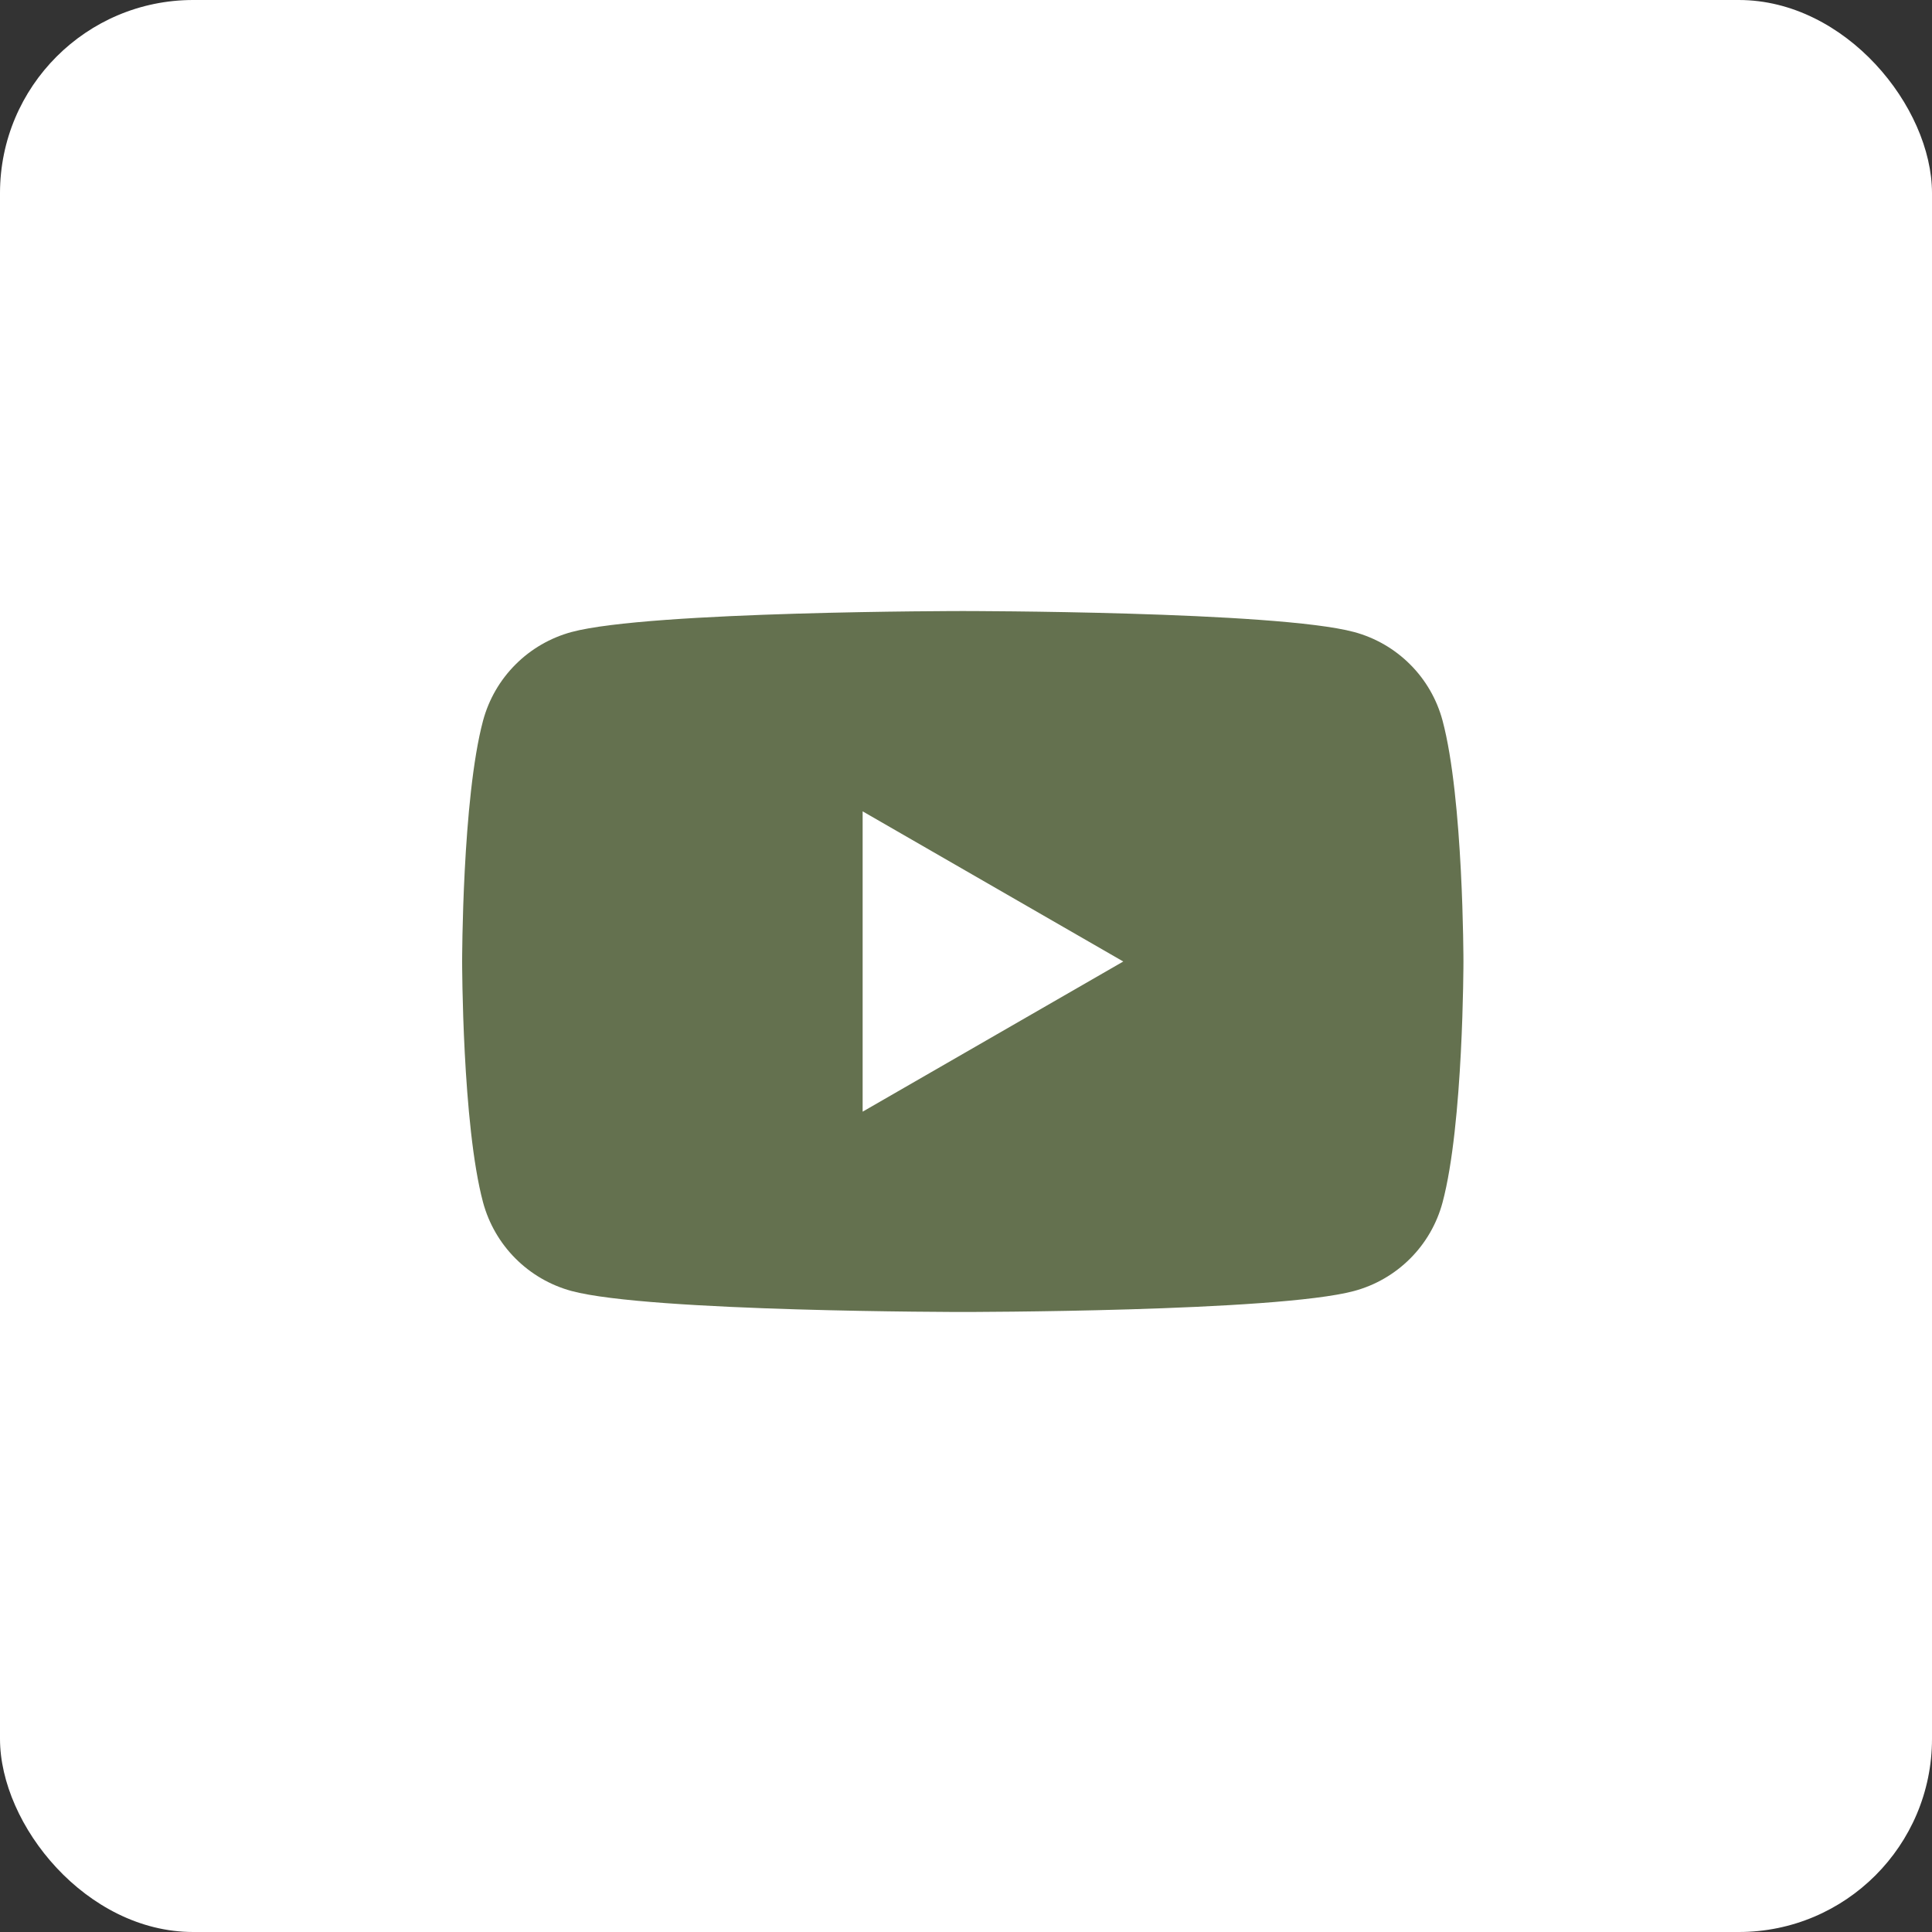
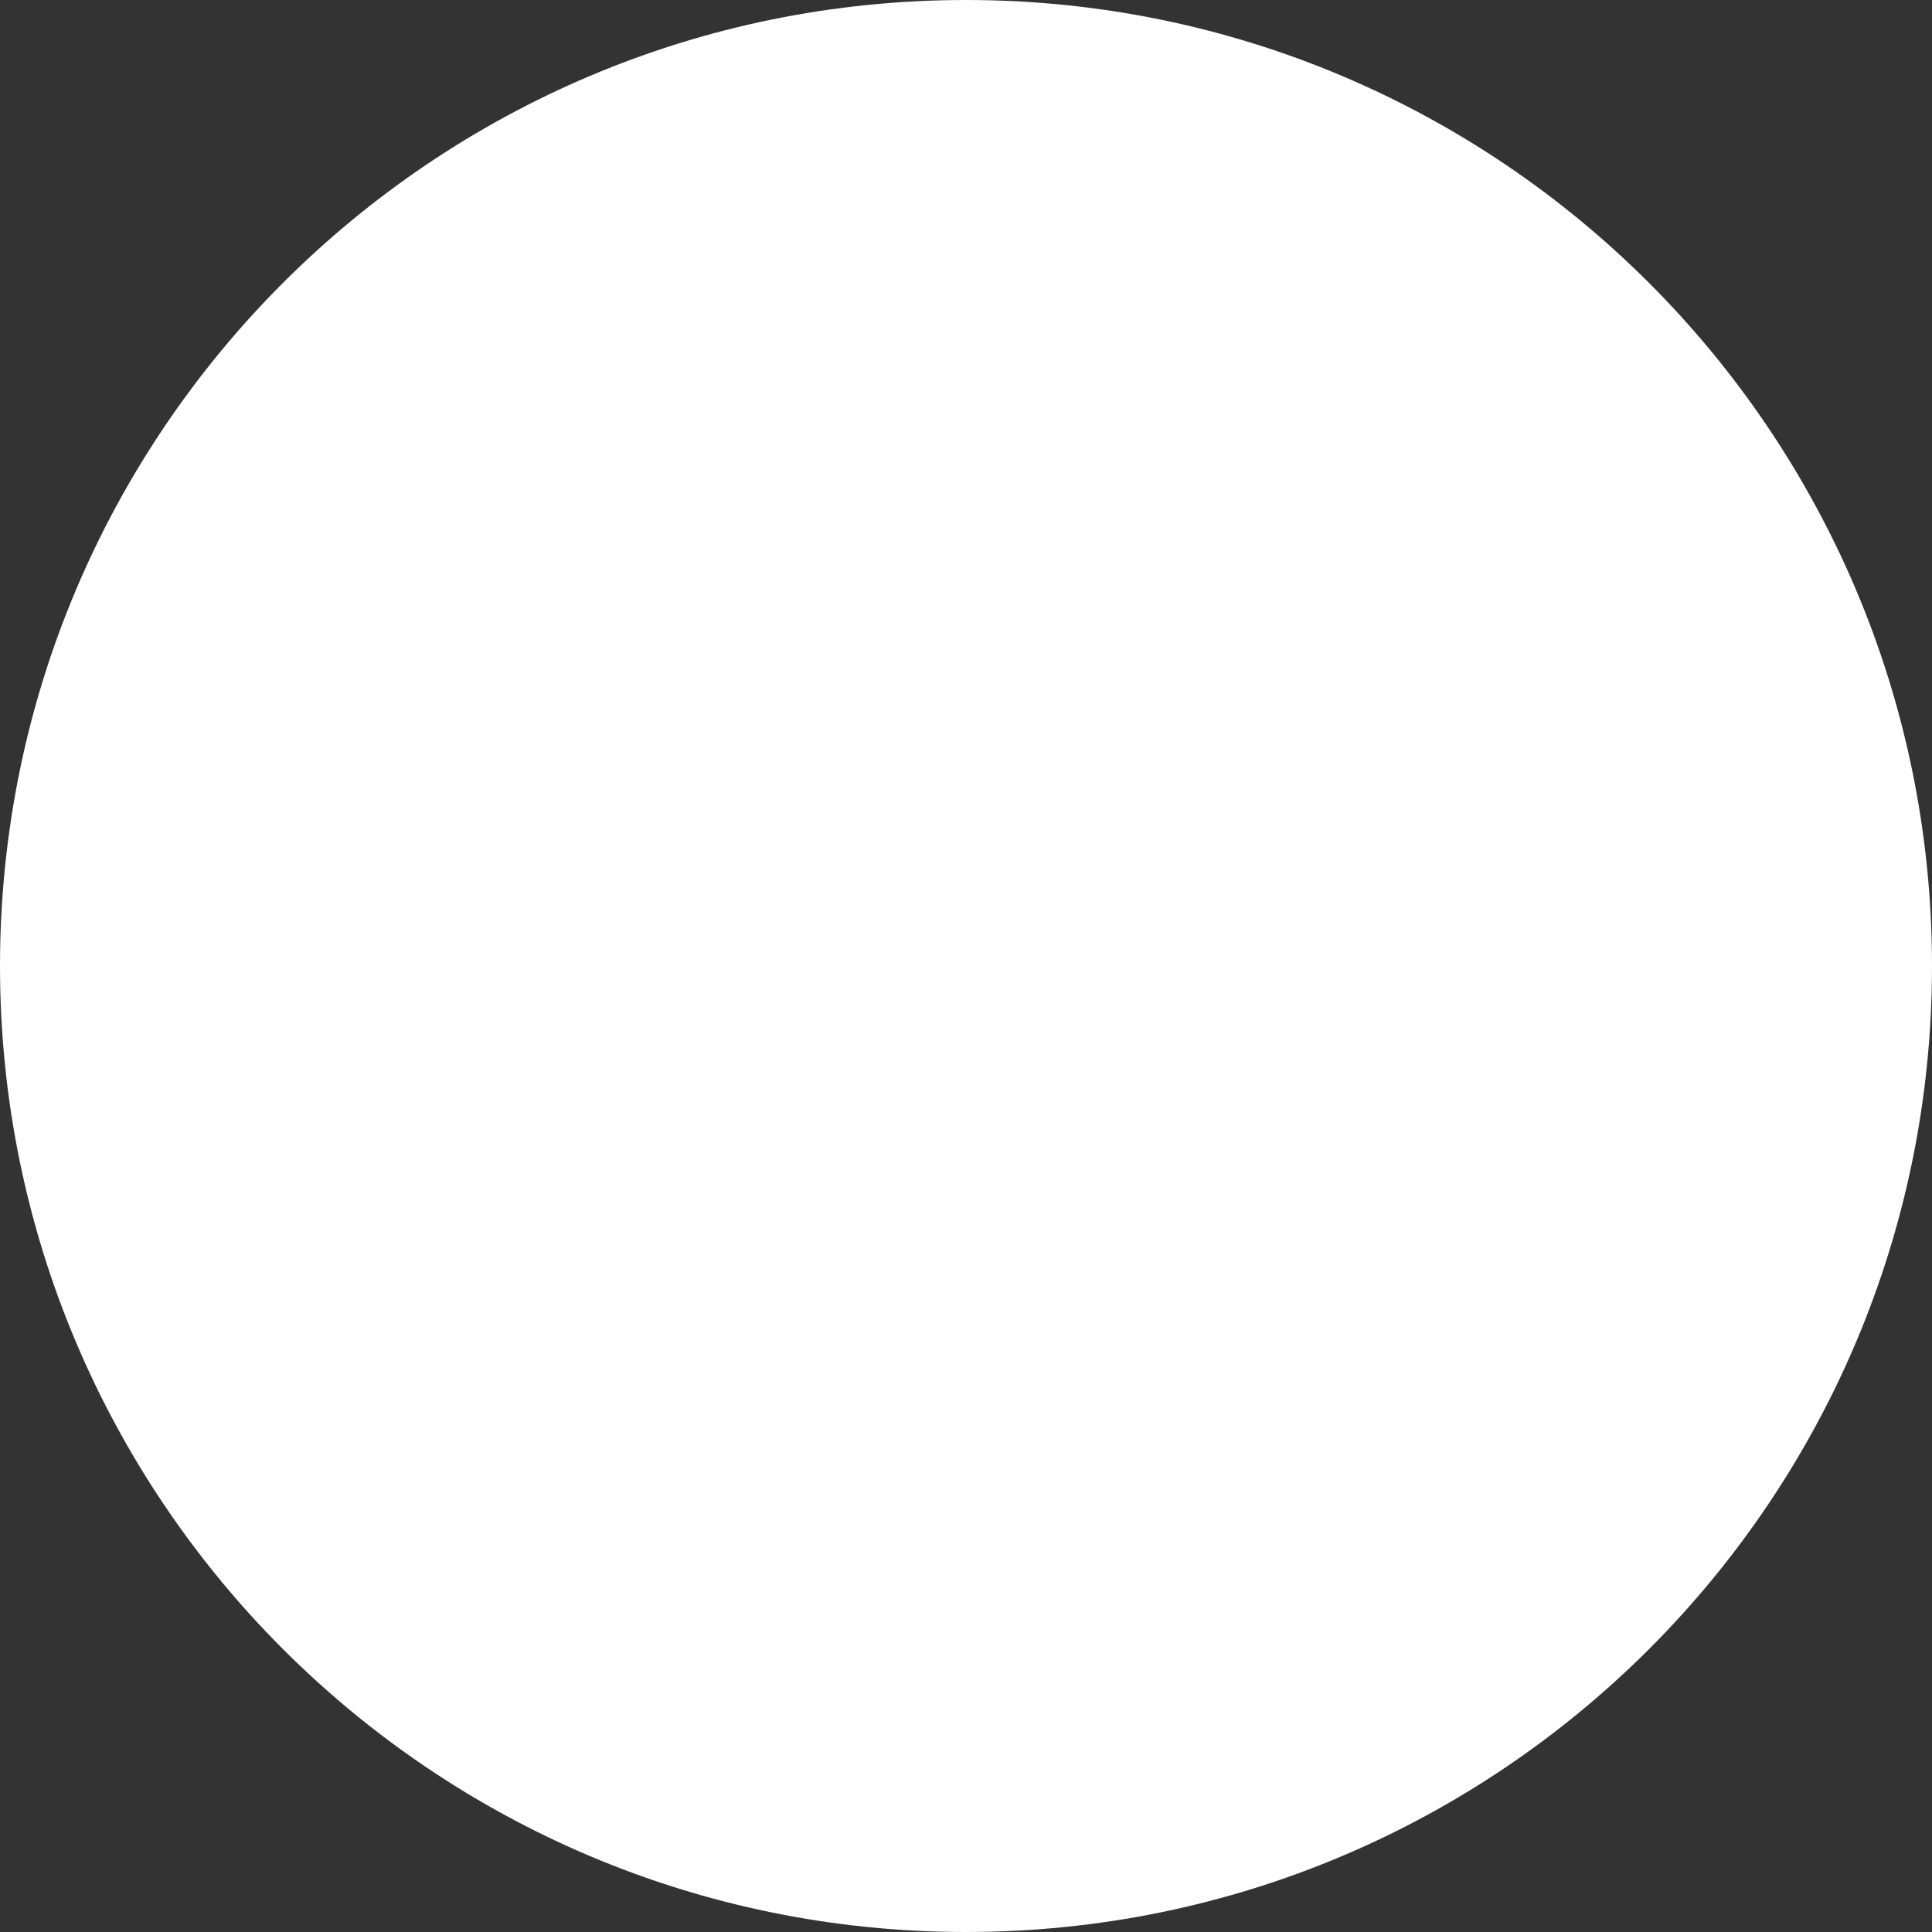
<svg xmlns="http://www.w3.org/2000/svg" width="40" height="40" viewBox="0 0 40 40" fill="none">
  <rect x="0" y="0" width="40" height="40" fill="#333333" stroke="none" />
  <g clip-path="url(#clip0_1_779)">
-     <rect width="40" height="40" rx="4" fill="white" />
    <path d="M20 40C31.046 40 40 31.046 40 20C40 8.954 31.046 0 20 0C8.954 0 0 8.954 0 20C0 31.046 8.954 40 20 40Z" fill="white" />
-     <path d="M29.866 14.917C29.748 14.478 29.517 14.077 29.195 13.756C28.873 13.434 28.473 13.203 28.034 13.085C26.419 12.651 19.935 12.651 19.935 12.651C19.935 12.651 13.451 12.651 11.834 13.085C11.396 13.204 10.995 13.435 10.674 13.757C10.352 14.078 10.121 14.478 10.002 14.917C9.568 16.534 9.568 19.907 9.568 19.907C9.568 19.907 9.568 23.28 10.002 24.897C10.121 25.335 10.352 25.736 10.674 26.057C10.995 26.379 11.396 26.61 11.834 26.729C13.451 27.163 19.935 27.163 19.935 27.163C19.935 27.163 26.417 27.163 28.034 26.729C28.473 26.611 28.873 26.38 29.195 26.058C29.517 25.737 29.748 25.336 29.866 24.897C30.299 23.28 30.299 19.907 30.299 19.907C30.299 19.907 30.299 16.534 29.866 14.917ZM17.86 23.016V16.798L23.256 19.907L17.86 23.016Z" fill="#64714F" />
  </g>
  <defs>
    <clipPath id="clip0_1_779">
      <rect width="40" height="40" rx="4" fill="white" />
    </clipPath>
  </defs>
</svg>